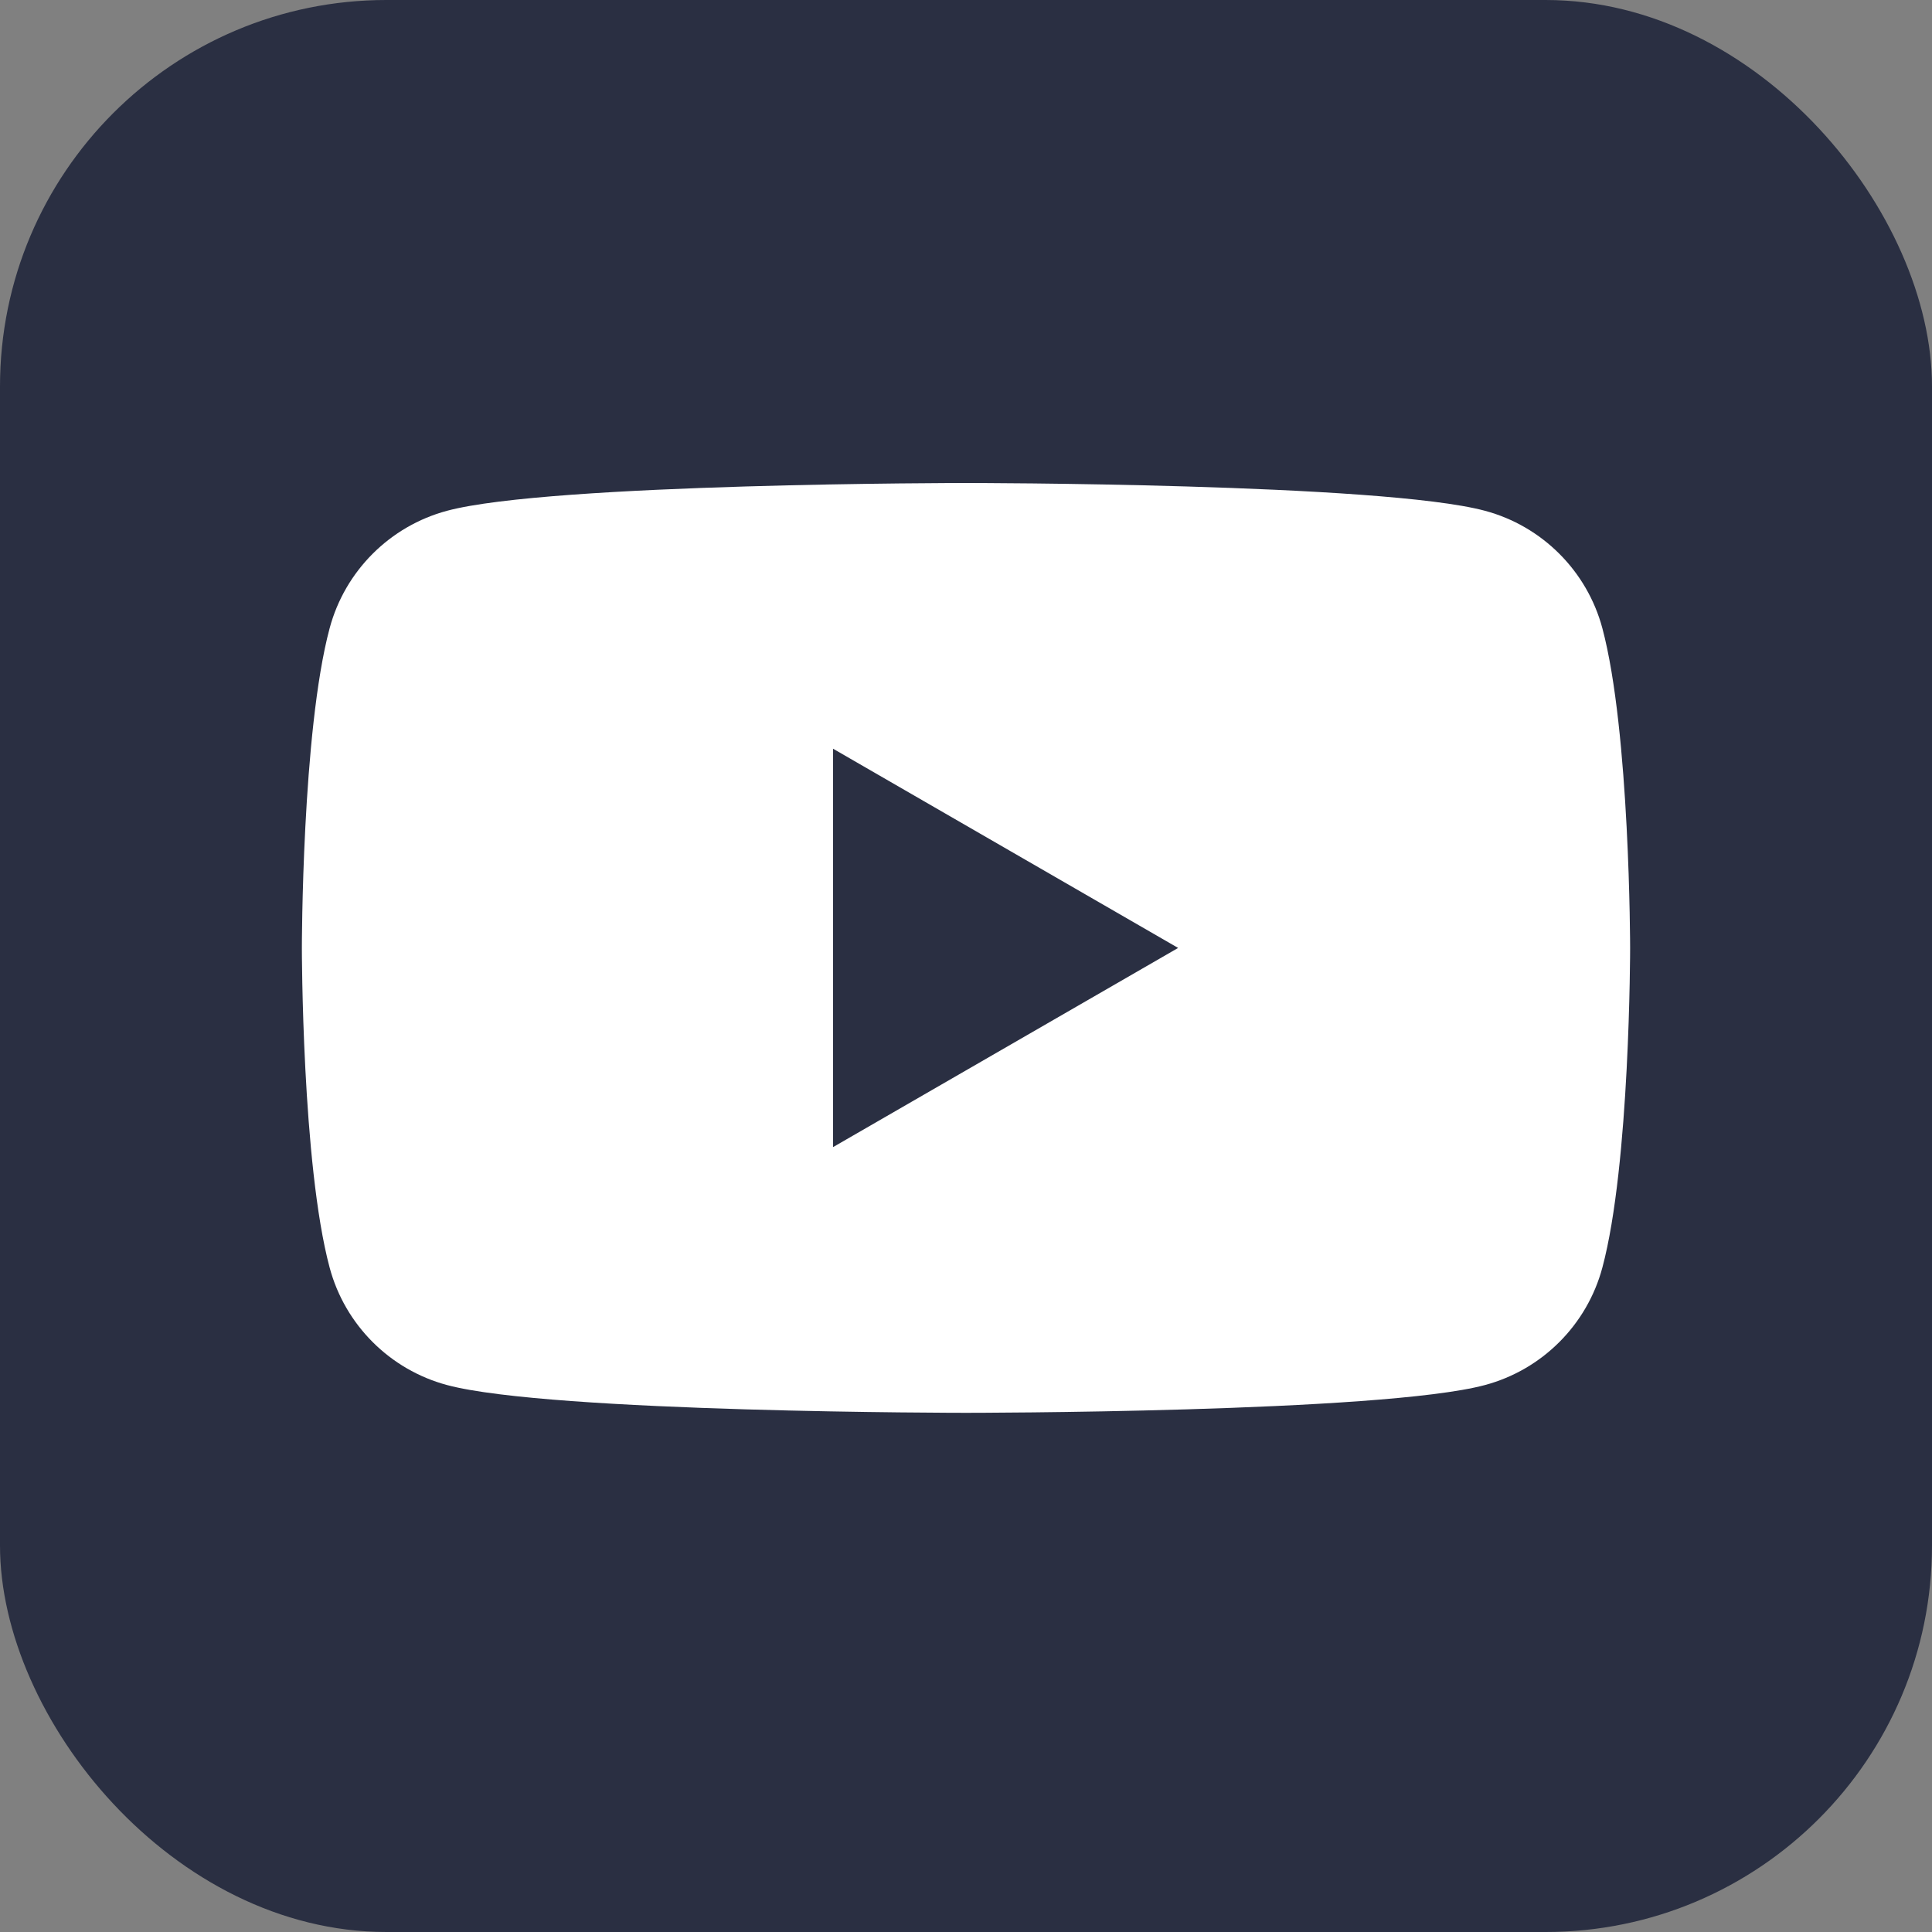
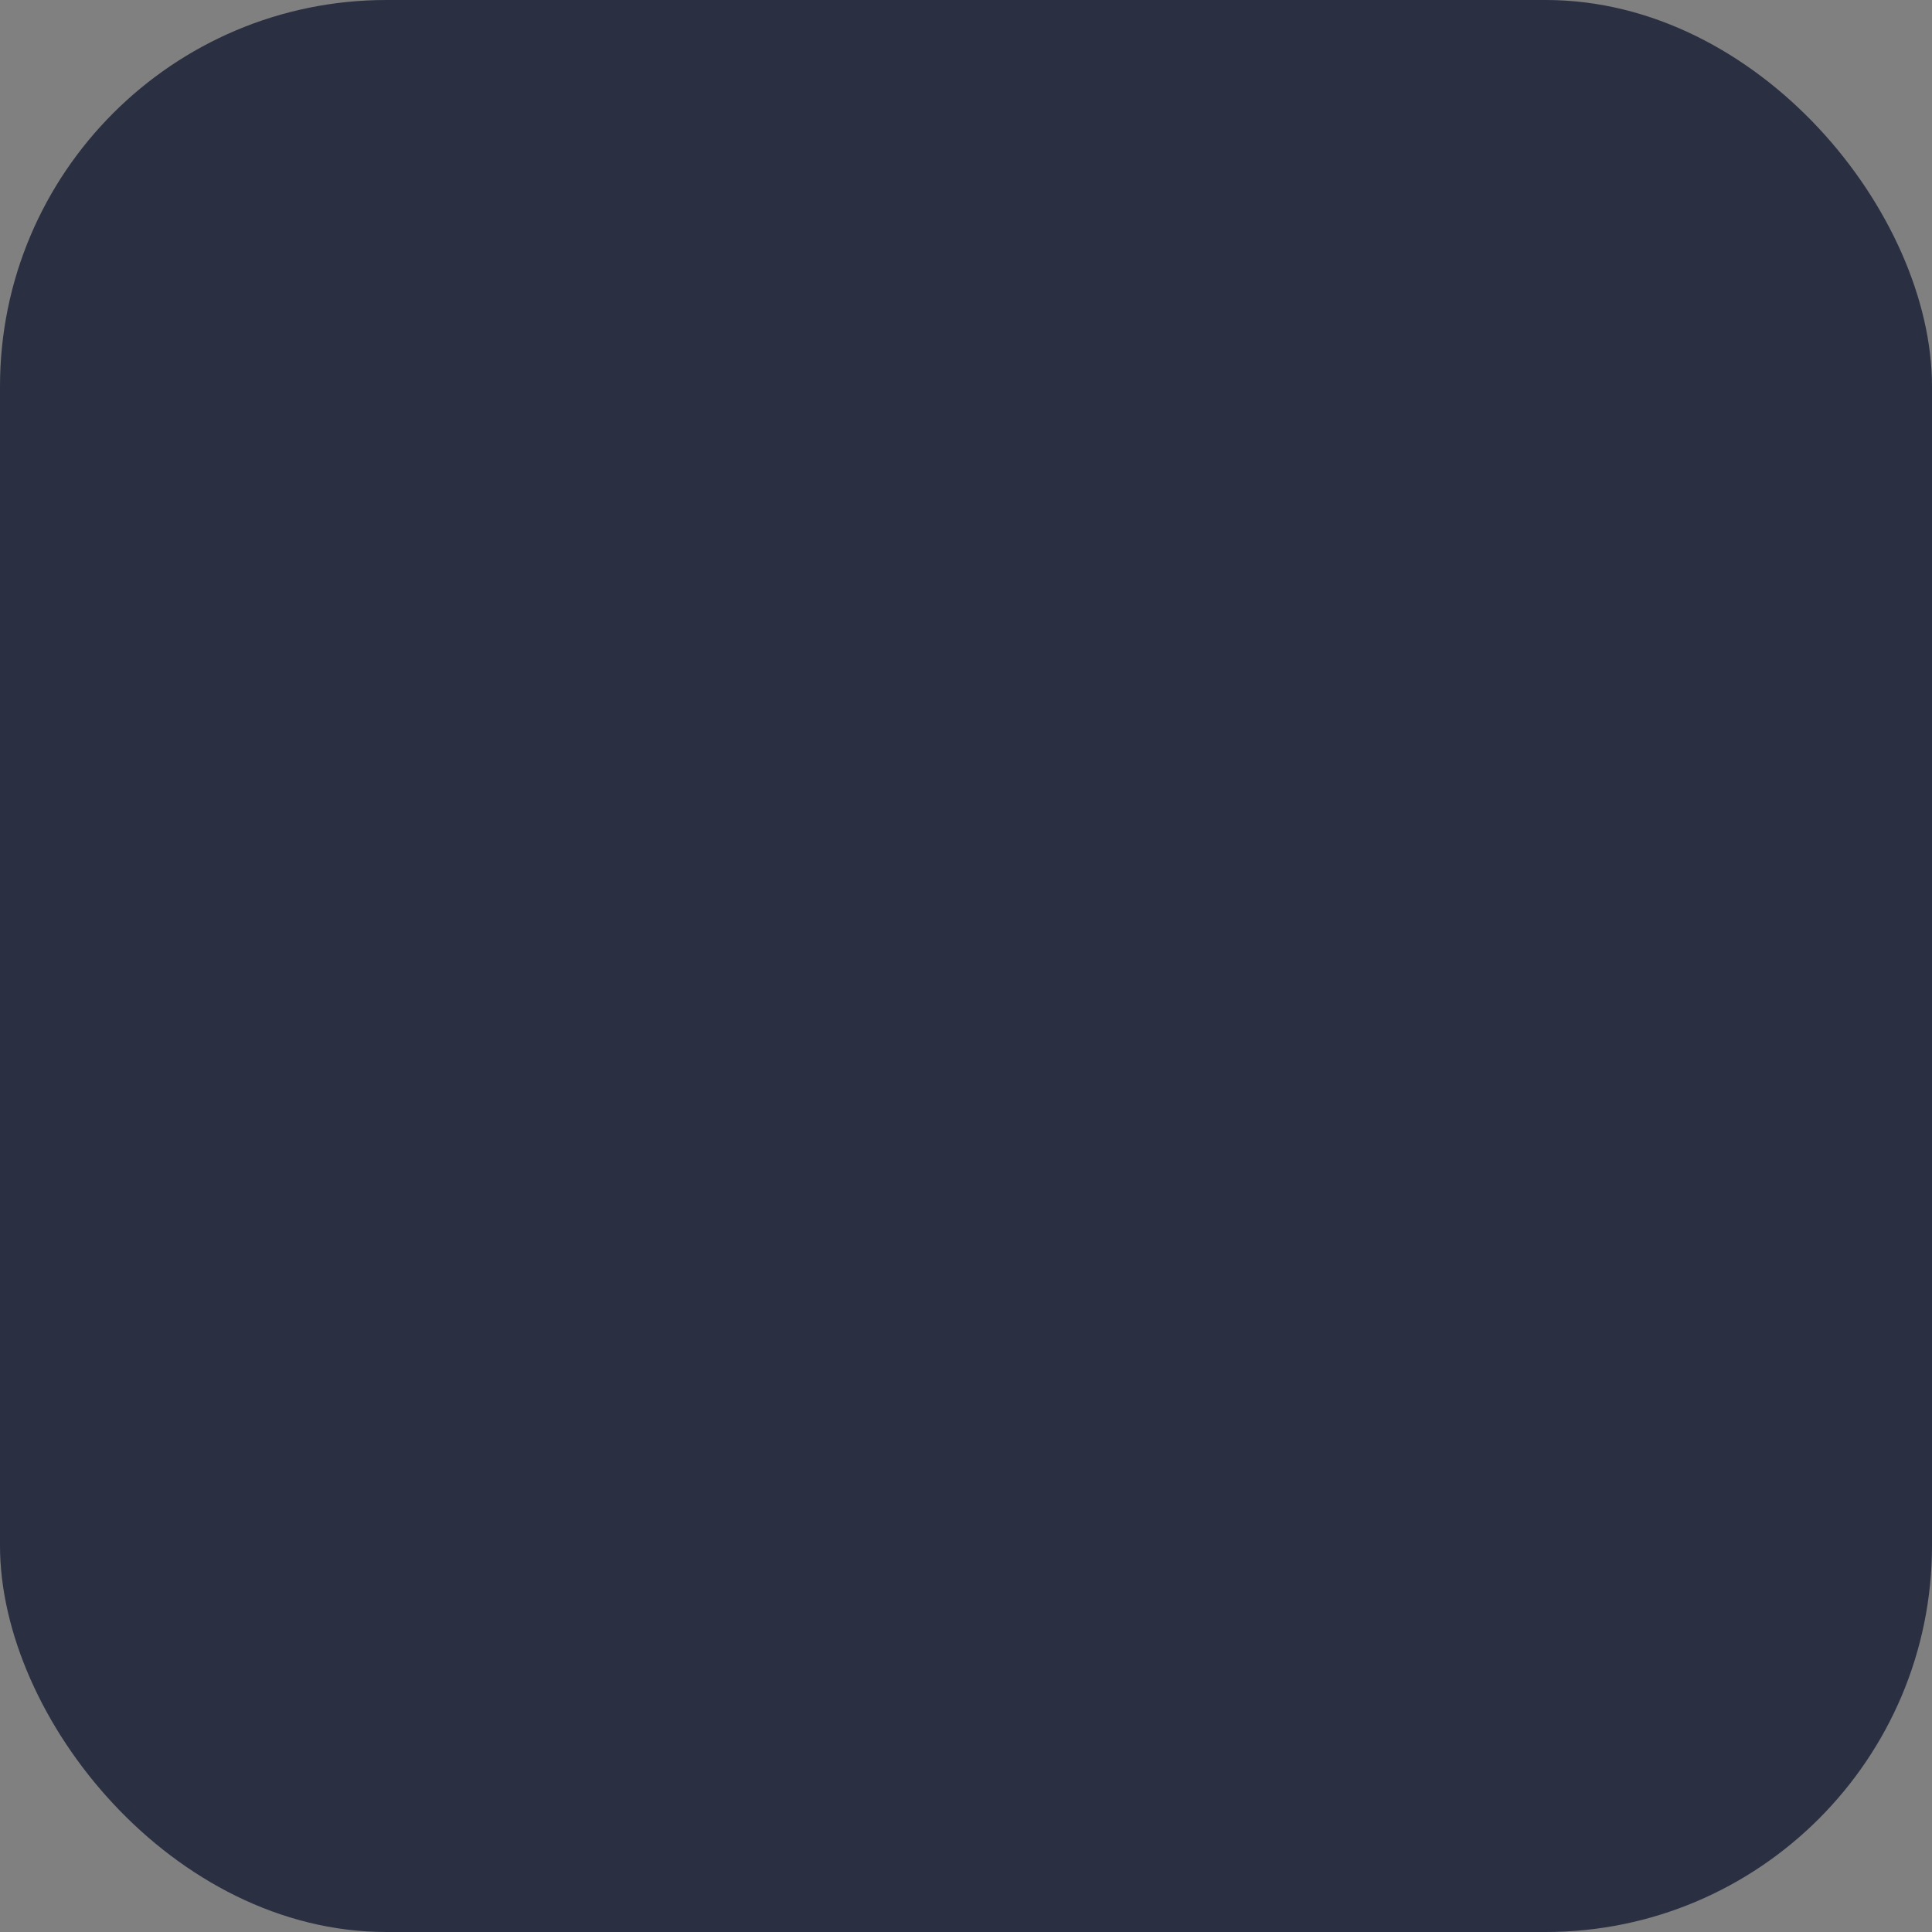
<svg xmlns="http://www.w3.org/2000/svg" width="40" height="40" viewBox="0 0 40 40" fill="none">
  <rect x="0" y="0" width="40" height="40" fill="#808080" stroke="none" />
  <rect width="40" height="40" rx="8" fill="#2A2F42" />
-   <path fill-rule="evenodd" clip-rule="evenodd" d="M30.744 10.575C31.928 10.892 32.858 11.822 33.175 13.006C33.748 15.15 33.75 19.625 33.75 19.625C33.75 19.625 33.75 24.101 33.175 26.245C32.858 27.429 31.928 28.359 30.744 28.676C28.6 29.251 20 29.251 20 29.251C20 29.251 11.4 29.251 9.256 28.676C8.072 28.359 7.142 27.429 6.825 26.245C6.25 24.101 6.25 19.625 6.25 19.625C6.25 19.625 6.25 15.15 6.825 13.006C7.142 11.822 8.072 10.892 9.256 10.575C11.4 10 20 10 20 10C20 10 28.6 10 30.744 10.575ZM24.392 19.626L17.247 23.75V15.501L24.392 19.626Z" fill="white" />
</svg>